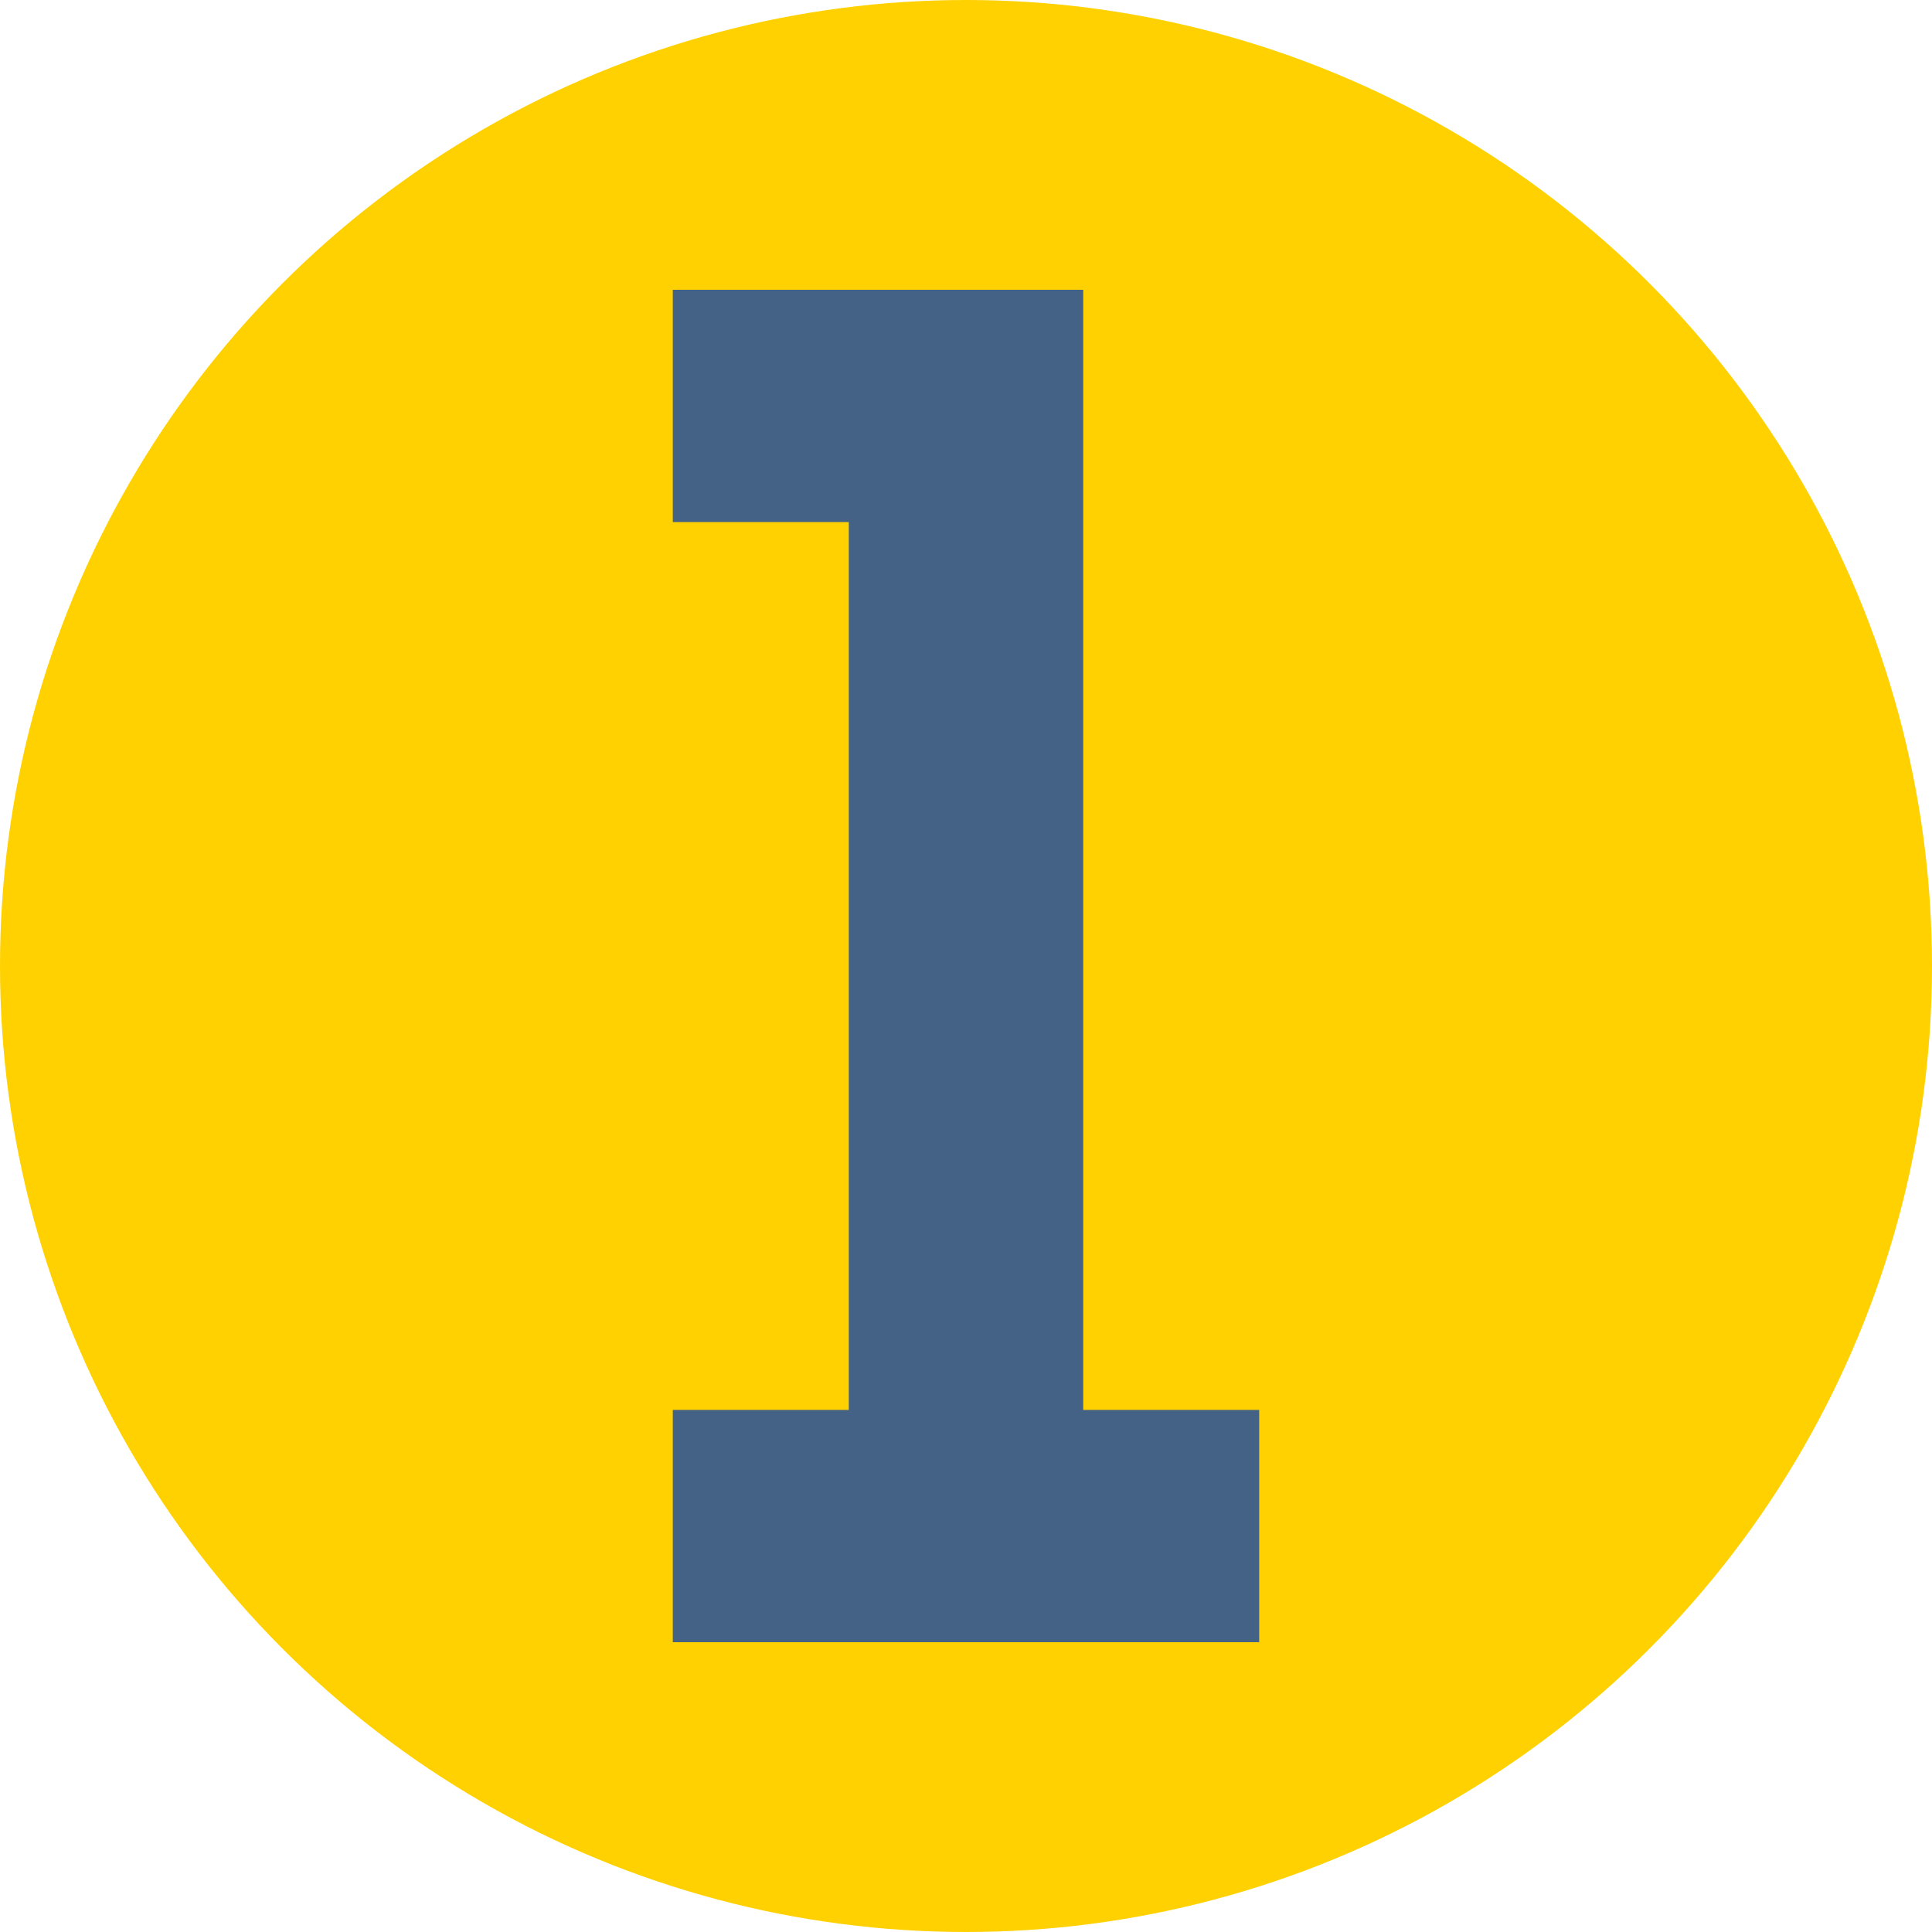
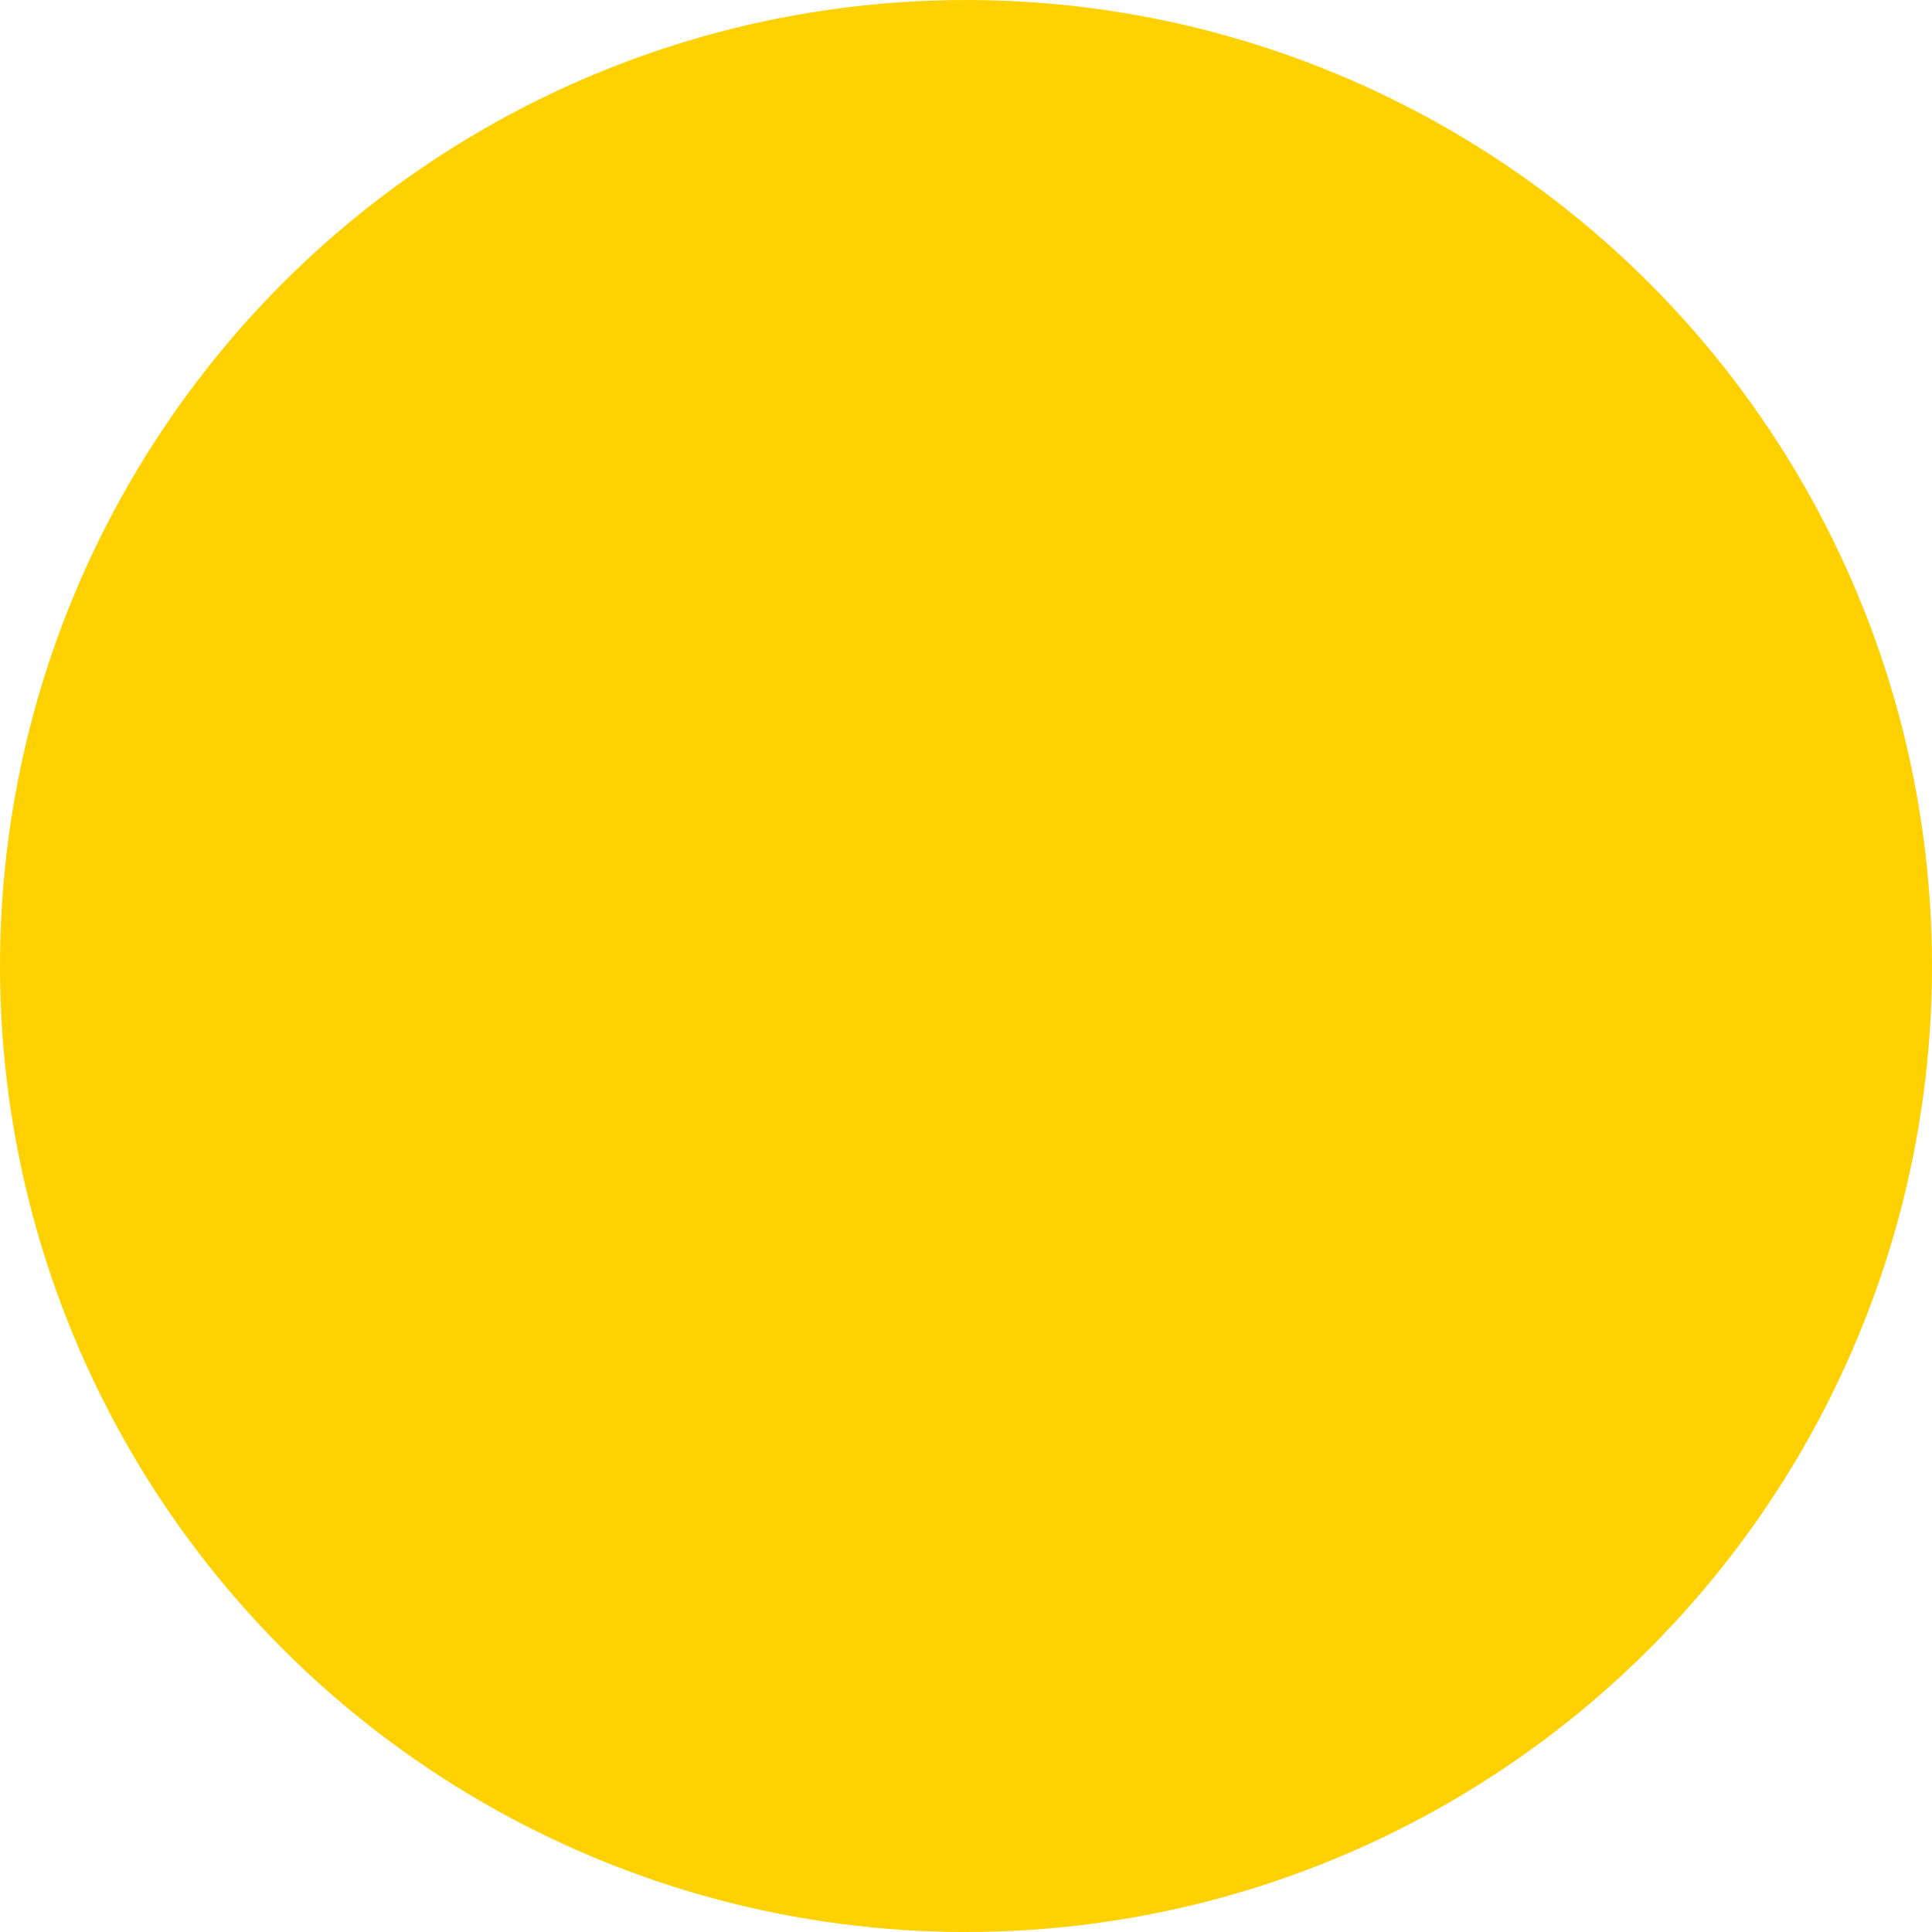
<svg xmlns="http://www.w3.org/2000/svg" version="1.1" width="20" height="20" x="0" y="0" viewBox="0 0 512 512" style="enable-background:new 0 0 512 512" xml:space="preserve" class="">
  <circle r="256" cx="256" cy="256" fill="#FFD100" shape="circle" />
  <g transform="matrix(0.7,0,0,0.7,76.8,76.8)">
-     <path d="M300.374 424.063V0H145.001v87.937h66.624v336.126h-66.624V512h221.998v-87.937z" fill="#446285" opacity="1" data-original="#000000" class="" />
-   </g>
+     </g>
</svg>